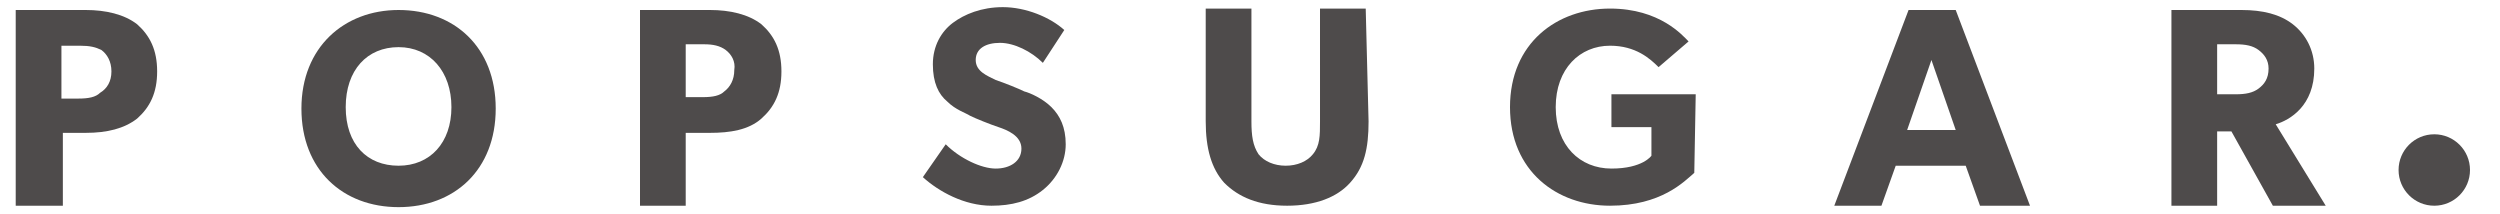
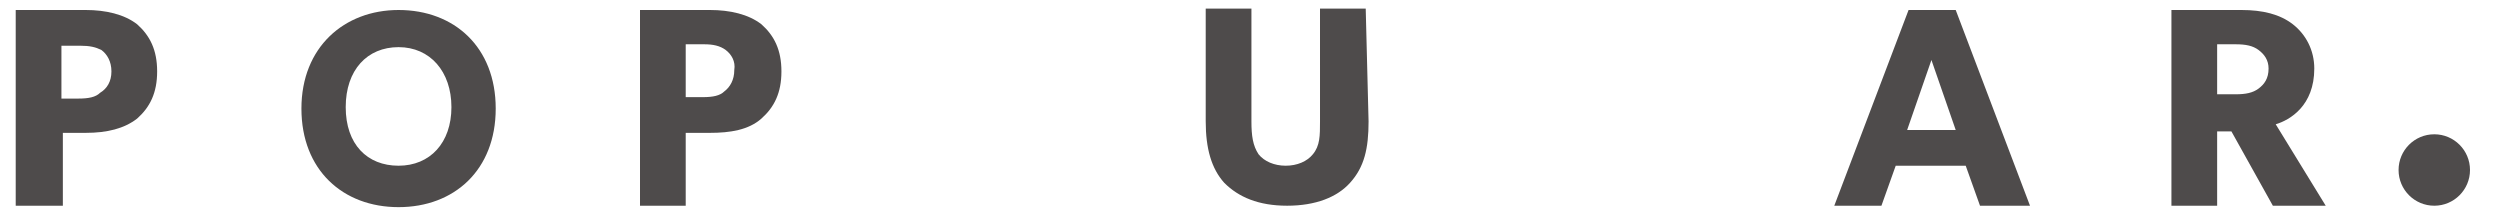
<svg xmlns="http://www.w3.org/2000/svg" version="1.1" id="Layer_1" x="0px" y="0px" viewBox="0 0 175 15" style="enable-background:new 0 0 175 15;" xml:space="preserve">
  <style type="text/css">
	.st0{fill:#4E4B4B;}
</style>
  <path id="p" class="st0" d="M9.6,8.3C8.7,9,7.5,9.3,6,9.3H4.4v5.1H1.1V0.7H6c1.4,0,2.7,0.3,3.6,1C10.5,2.5,11,3.5,11,5  C11,6.5,10.5,7.5,9.6,8.3z M7.1,3.5C6.7,3.3,6.3,3.2,5.6,3.2H4.3v3.7h1.2c0.7,0,1.2-0.1,1.5-0.4C7.5,6.2,7.8,5.7,7.8,5  C7.8,4.3,7.5,3.8,7.1,3.5z" />
  <path class="st0" d="M27.9,0.7c-3.8,0-6.8,2.6-6.8,6.9s2.9,6.9,6.8,6.9s6.8-2.6,6.8-6.9C34.7,3.3,31.8,0.7,27.9,0.7z M27.9,11.6  c-2.2,0-3.7-1.5-3.7-4.1s1.5-4.2,3.7-4.2s3.7,1.7,3.7,4.2S30.1,11.6,27.9,11.6z" />
  <g>
    <path id="p_1_" class="st0" d="M53.3,8.3c-0.9,0.8-2.2,1-3.6,1h-1.7v5.1h-3.2V0.7h4.9c1.4,0,2.7,0.3,3.6,1c0.9,0.8,1.4,1.8,1.4,3.3   C54.7,6.5,54.2,7.5,53.3,8.3z M50.8,3.5c-0.4-0.3-0.9-0.4-1.5-0.4H48v3.7h1.2c0.7,0,1.2-0.1,1.5-0.4c0.4-0.3,0.7-0.8,0.7-1.5   C51.5,4.3,51.2,3.8,50.8,3.5z" />
  </g>
-   <path class="st0" d="M73,13.3c-1,0.8-2.2,1.1-3.6,1.1c-1.9,0-3.7-1-4.8-2l1.6-2.3c1,1,2.5,1.7,3.5,1.7c1,0,1.8-0.5,1.8-1.4  c0-0.9-1-1.3-1.6-1.5c-0.6-0.2-1.6-0.6-2-0.8c-0.3-0.2-1-0.4-1.6-1c-0.6-0.5-1-1.3-1-2.6c0-1.3,0.6-2.3,1.4-2.9  c0.8-0.6,2-1.1,3.5-1.1c1.6,0,3.3,0.7,4.3,1.6L73,4.4c-0.8-0.8-2-1.4-3-1.4c-1,0-1.7,0.4-1.7,1.2s0.8,1.1,1.4,1.4  c0.6,0.2,1.6,0.6,2,0.8c0.4,0.1,1.3,0.5,1.9,1.1c0.6,0.6,1,1.4,1,2.6C74.6,11.3,74,12.5,73,13.3z" />
  <path class="st0" d="M95.8,8.5c0,1.9-0.3,3.2-1.3,4.3c-0.9,1-2.4,1.6-4.4,1.6c-2,0-3.4-0.6-4.4-1.6c-0.9-1-1.3-2.4-1.3-4.3V0.6h3.2  v7.9c0,1,0.1,1.7,0.5,2.3c0.4,0.5,1.1,0.8,1.9,0.8s1.5-0.3,1.9-0.8c0.5-0.6,0.5-1.3,0.5-2.3V0.6h3.2L95.8,8.5L95.8,8.5z" />
-   <path class="st0" d="M118.6,12.1c-0.7,0.6-2.3,2.3-5.9,2.3c-3.7,0-7-2.4-7-6.9s3.3-6.9,7-6.9c3.5,0,5.1,1.9,5.5,2.3l-2.1,1.8  c-0.6-0.6-1.6-1.5-3.4-1.5c-2.1,0-3.8,1.6-3.8,4.3s1.7,4.3,3.9,4.3c2.2,0,2.8-0.9,2.8-0.9v-2h-2.8V6.6h5.9L118.6,12.1L118.6,12.1z" />
  <path class="st0" d="M142.1,14.4h-3.5l-1-2.8h-4.9l-1,2.8h-3.3l5.2-13.7h3.3L142.1,14.4z M136.9,9.1l-1.7-4.9l-1.7,4.9H136.9z" />
  <path class="st0" d="M162.8,14.4h-3.7l-2.9-5.2h-1v5.2H152V0.7h4.9c1.5,0,2.7,0.3,3.6,1c0.9,0.7,1.5,1.8,1.5,3.1  c0,2.6-1.7,3.6-2.7,3.9L162.8,14.4z M158.1,3.5c-0.4-0.3-0.9-0.4-1.6-0.4h-1.3v3.5h1.3c0.7,0,1.2-0.1,1.6-0.4  c0.4-0.3,0.7-0.7,0.7-1.4C158.8,4.2,158.5,3.8,158.1,3.5z" />
  <circle class="st0" cx="170.4" cy="11.9" r="2.5" />
</svg>